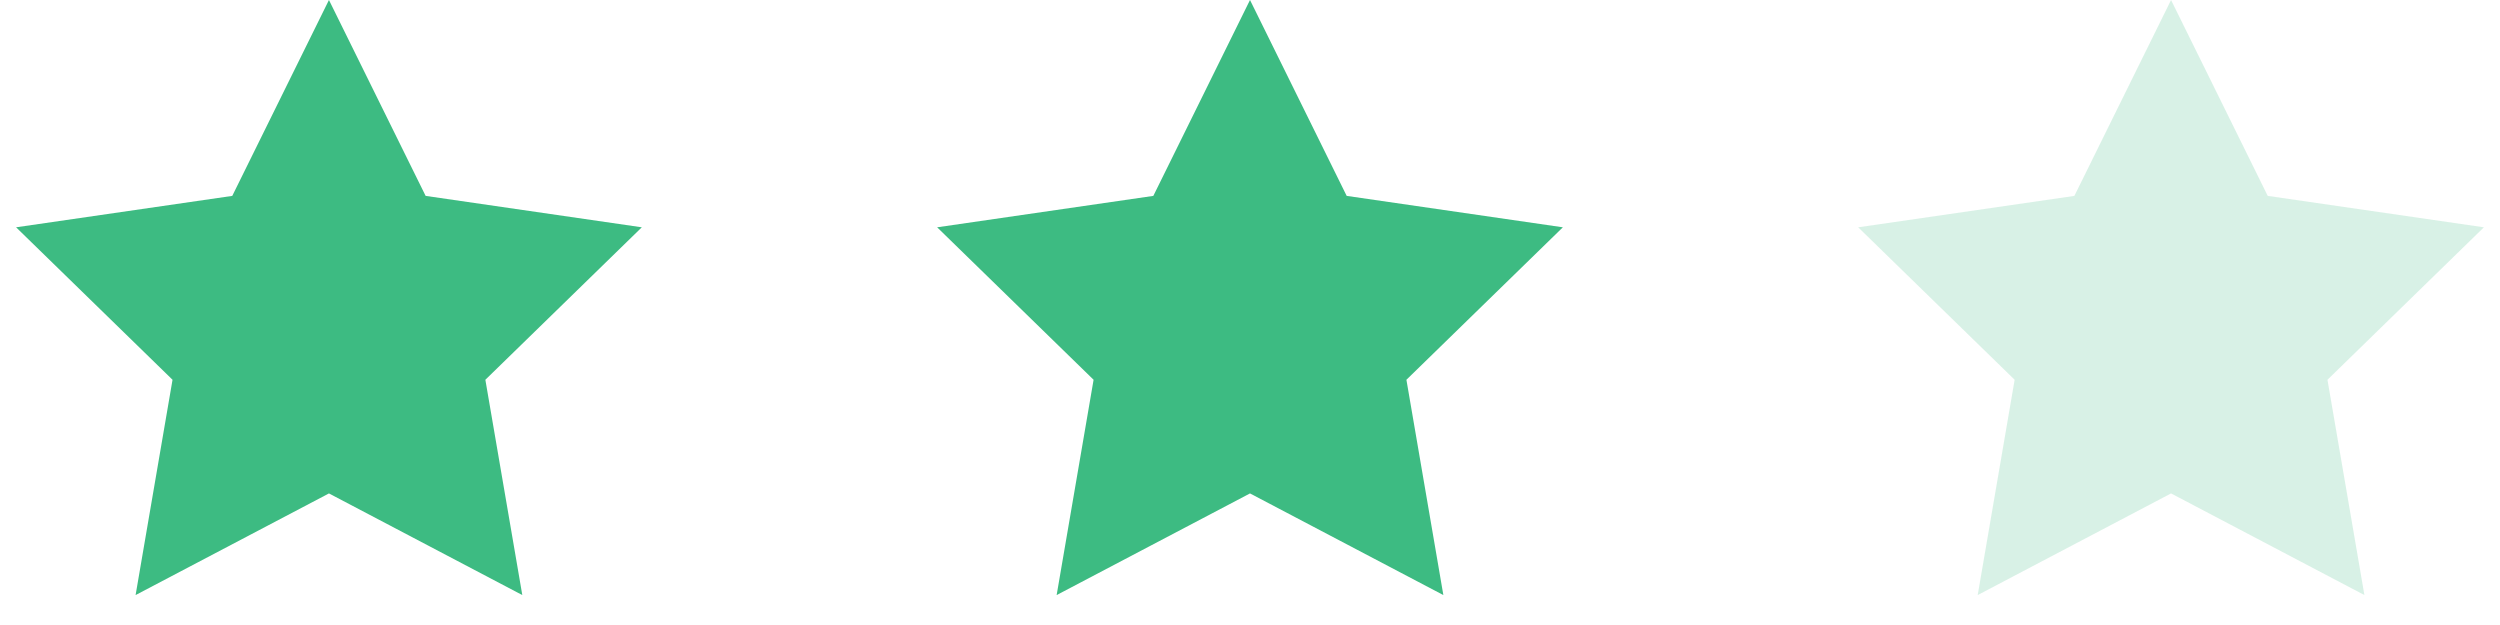
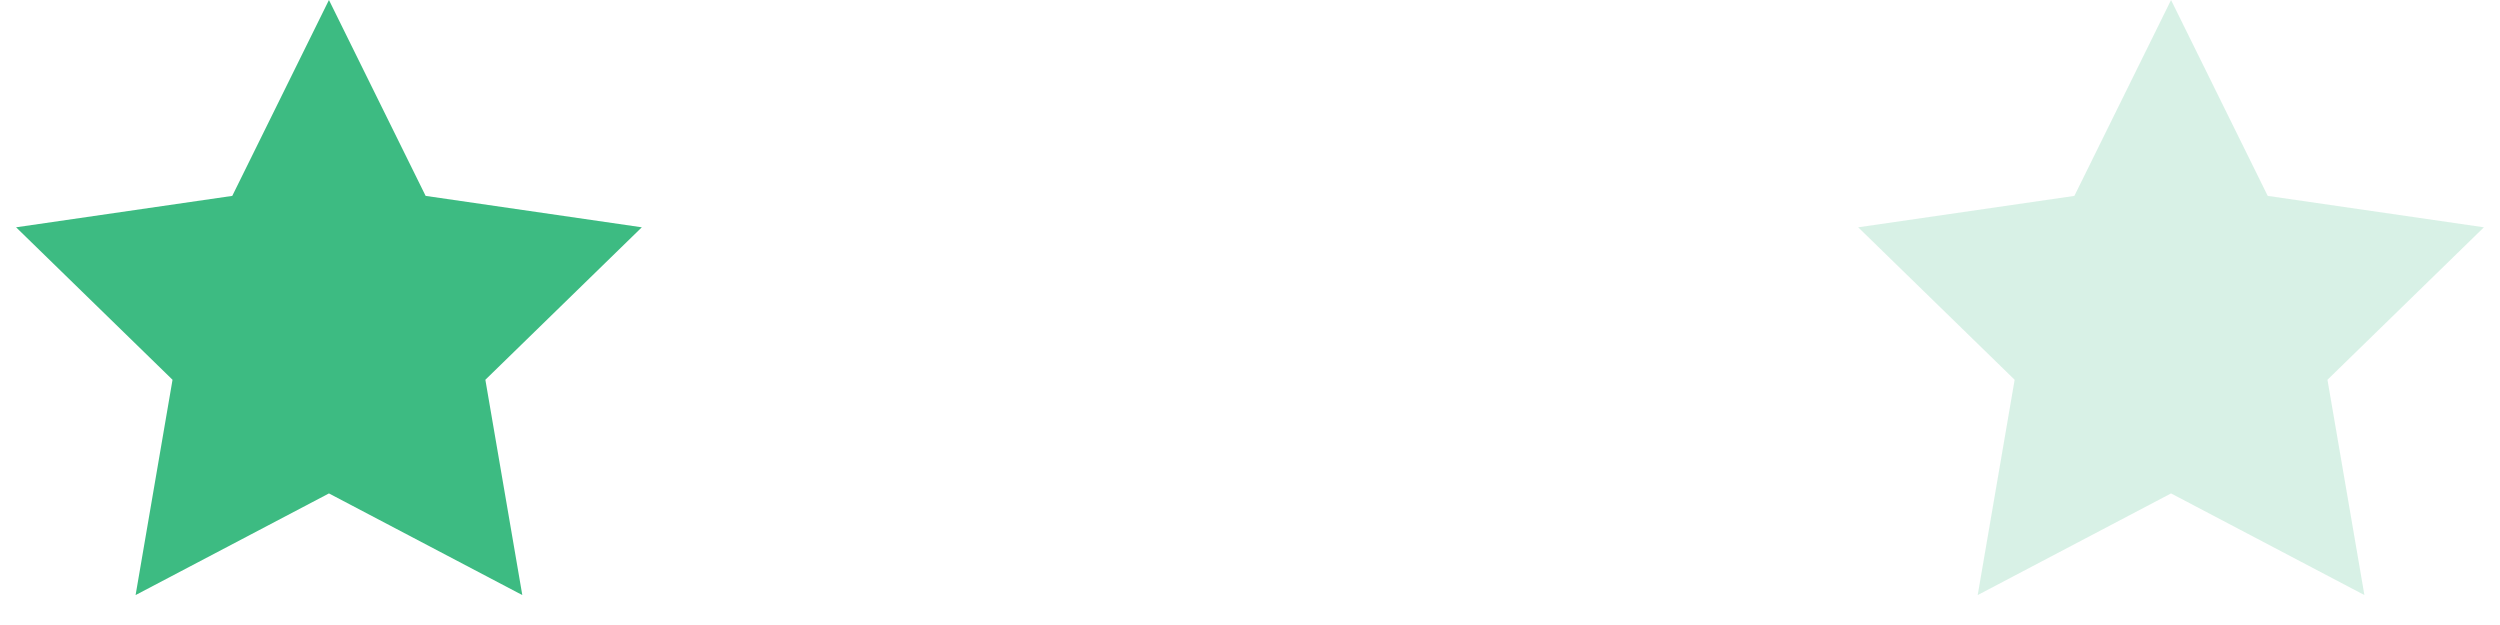
<svg xmlns="http://www.w3.org/2000/svg" width="76px" height="19px" viewBox="0 0 76 19" version="1.1">
  <title>Group</title>
  <desc>Created with Sketch.</desc>
  <g id="desktop" stroke="none" stroke-width="1" fill="none" fill-rule="evenodd">
    <g id="transport---où-en-sommes-nous" transform="translate(-112, -777)" fill="#3DBB82">
      <g id="Group" transform="translate(110, 774)">
        <g id="molecul/stars">
          <g id="atom/icon/24px/star/fill" fill-rule="nonzero">
            <polygon id="Star" points="12 18 6.122 21.09 7.245 14.545 2.489 9.91 9.061 8.955 12 3 14.939 8.955 21.511 9.91 16.755 14.545 17.878 21.09" />
          </g>
          <g id="atom/icon/24px/star/fill" transform="translate(28, 0)" fill-rule="nonzero">
-             <polygon id="Star" points="12 18 6.122 21.09 7.245 14.545 2.489 9.91 9.061 8.955 12 3 14.939 8.955 21.511 9.91 16.755 14.545 17.878 21.09" />
-           </g>
+             </g>
          <g id="atom/icon/24px/star/fill" transform="translate(56, 0)" fill-rule="evenodd" opacity="0.2">
            <polygon id="Star" points="12 18 6.122 21.09 7.245 14.545 2.489 9.91 9.061 8.955 12 3 14.939 8.955 21.511 9.91 16.755 14.545 17.878 21.09" />
          </g>
        </g>
      </g>
    </g>
  </g>
</svg>